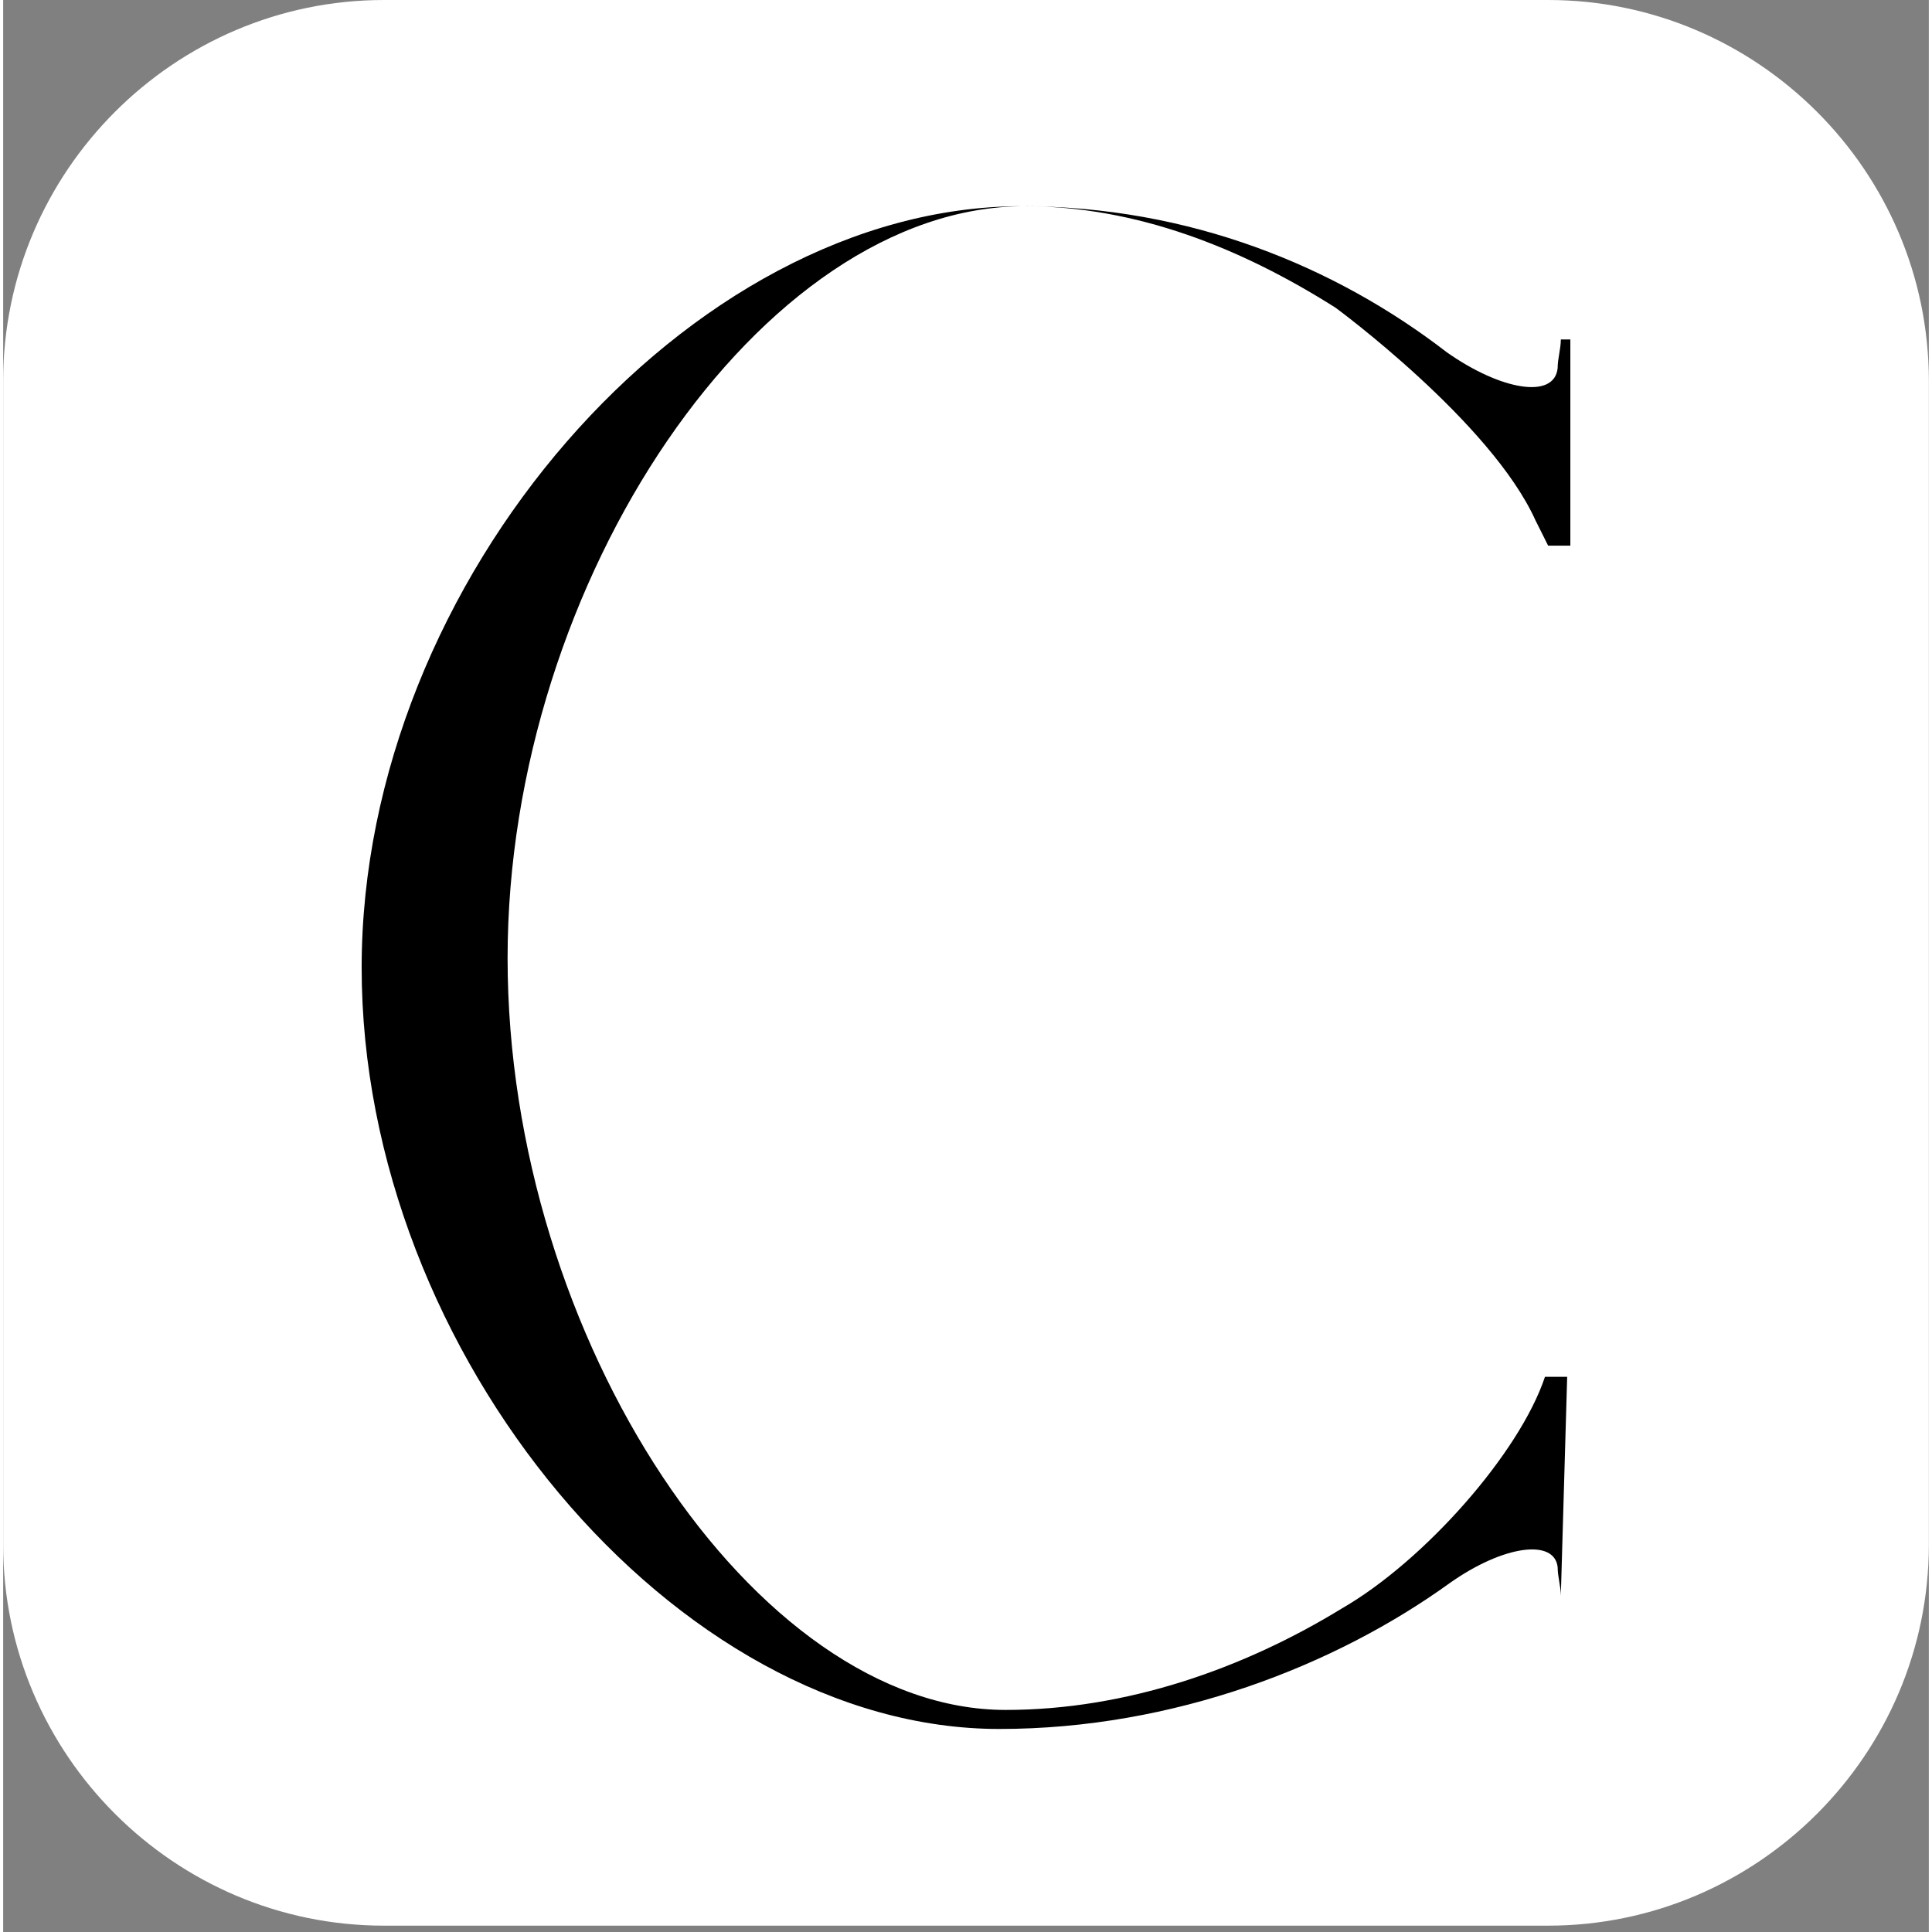
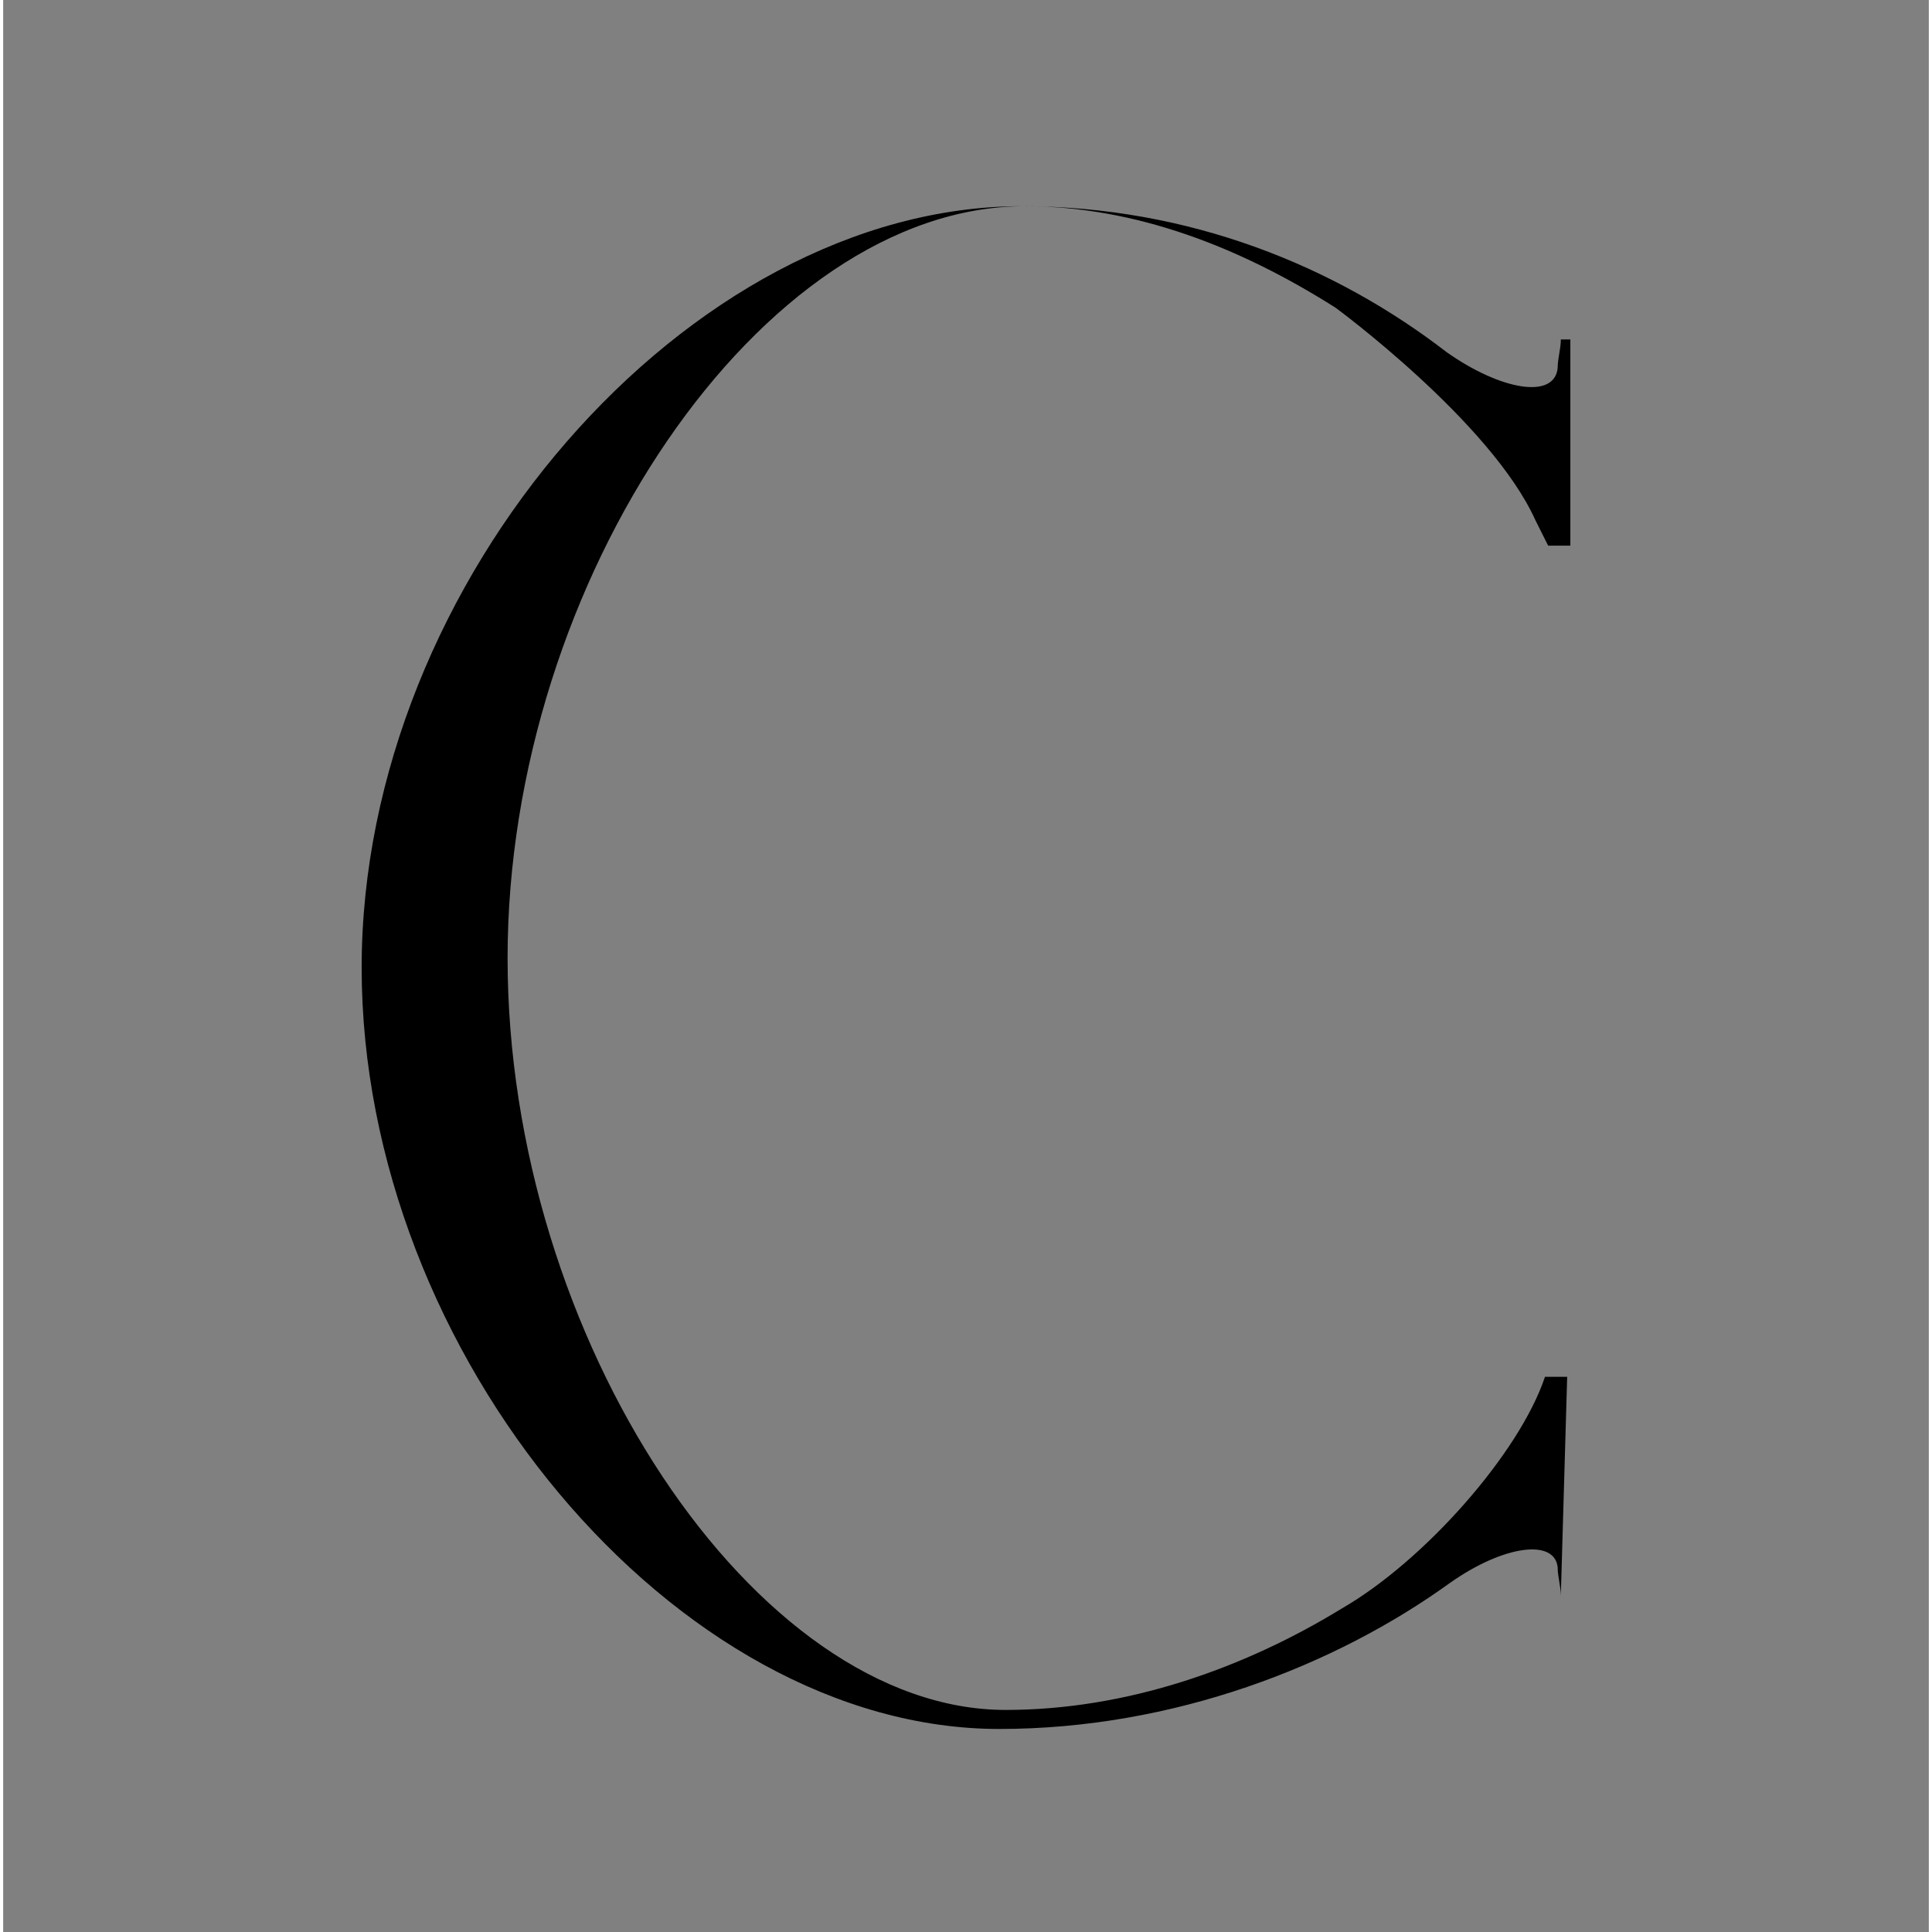
<svg xmlns="http://www.w3.org/2000/svg" id="Calque_1" width="512" height="512" x="0px" y="0px" viewBox="0 0 60.7 60.9" style="enable-background:new 0 0 60.7 60.9;" xml:space="preserve">
  <rect x="0" y="0" width="60.7" height="60.9" fill="#808080" stroke="none" />
  <style type="text/css">	.st0{fill:#FFFFFF;}	.st1{enable-background:new    ;}</style>
-   <path class="st0" d="M48.7,60.7H12c-6.6,0-12-5.4-12-12V12C0,5.4,5.4,0,12,0h36.7c6.6,0,12,5.4,12,12v36.7 C60.7,55.3,55.3,60.7,48.7,60.7z" />
  <g class="st1">
    <path d="M49.1,50.3c0-0.3-0.1-0.6-0.1-0.9c-0.1-0.9-1.7-0.7-3.4,0.5c-3.6,2.6-8.7,4.6-14.2,4.6c-10.2,0-20.1-11.8-20.1-24  c0-12.2,10.3-24,20.8-24c5.3,0,9.9,1.9,13.4,4.6c1.7,1.2,3.4,1.5,3.5,0.5c0-0.3,0.1-0.6,0.1-0.9h0.3v6.5h-0.7  c-0.1-0.2-0.3-0.6-0.4-0.8c-1.4-3.1-6.3-6.7-6.3-6.7c-3-1.9-6.3-3.2-9.8-3.2c-8.3,0-16.3,11.8-16.3,23.7c0,12,7.8,23.7,15.7,23.7  c3.8,0,7.5-1.3,10.6-3.2c2.6-1.5,5.6-4.9,6.4-7.3h0.7L49.1,50.3L49.1,50.3z" />
  </g>
</svg>